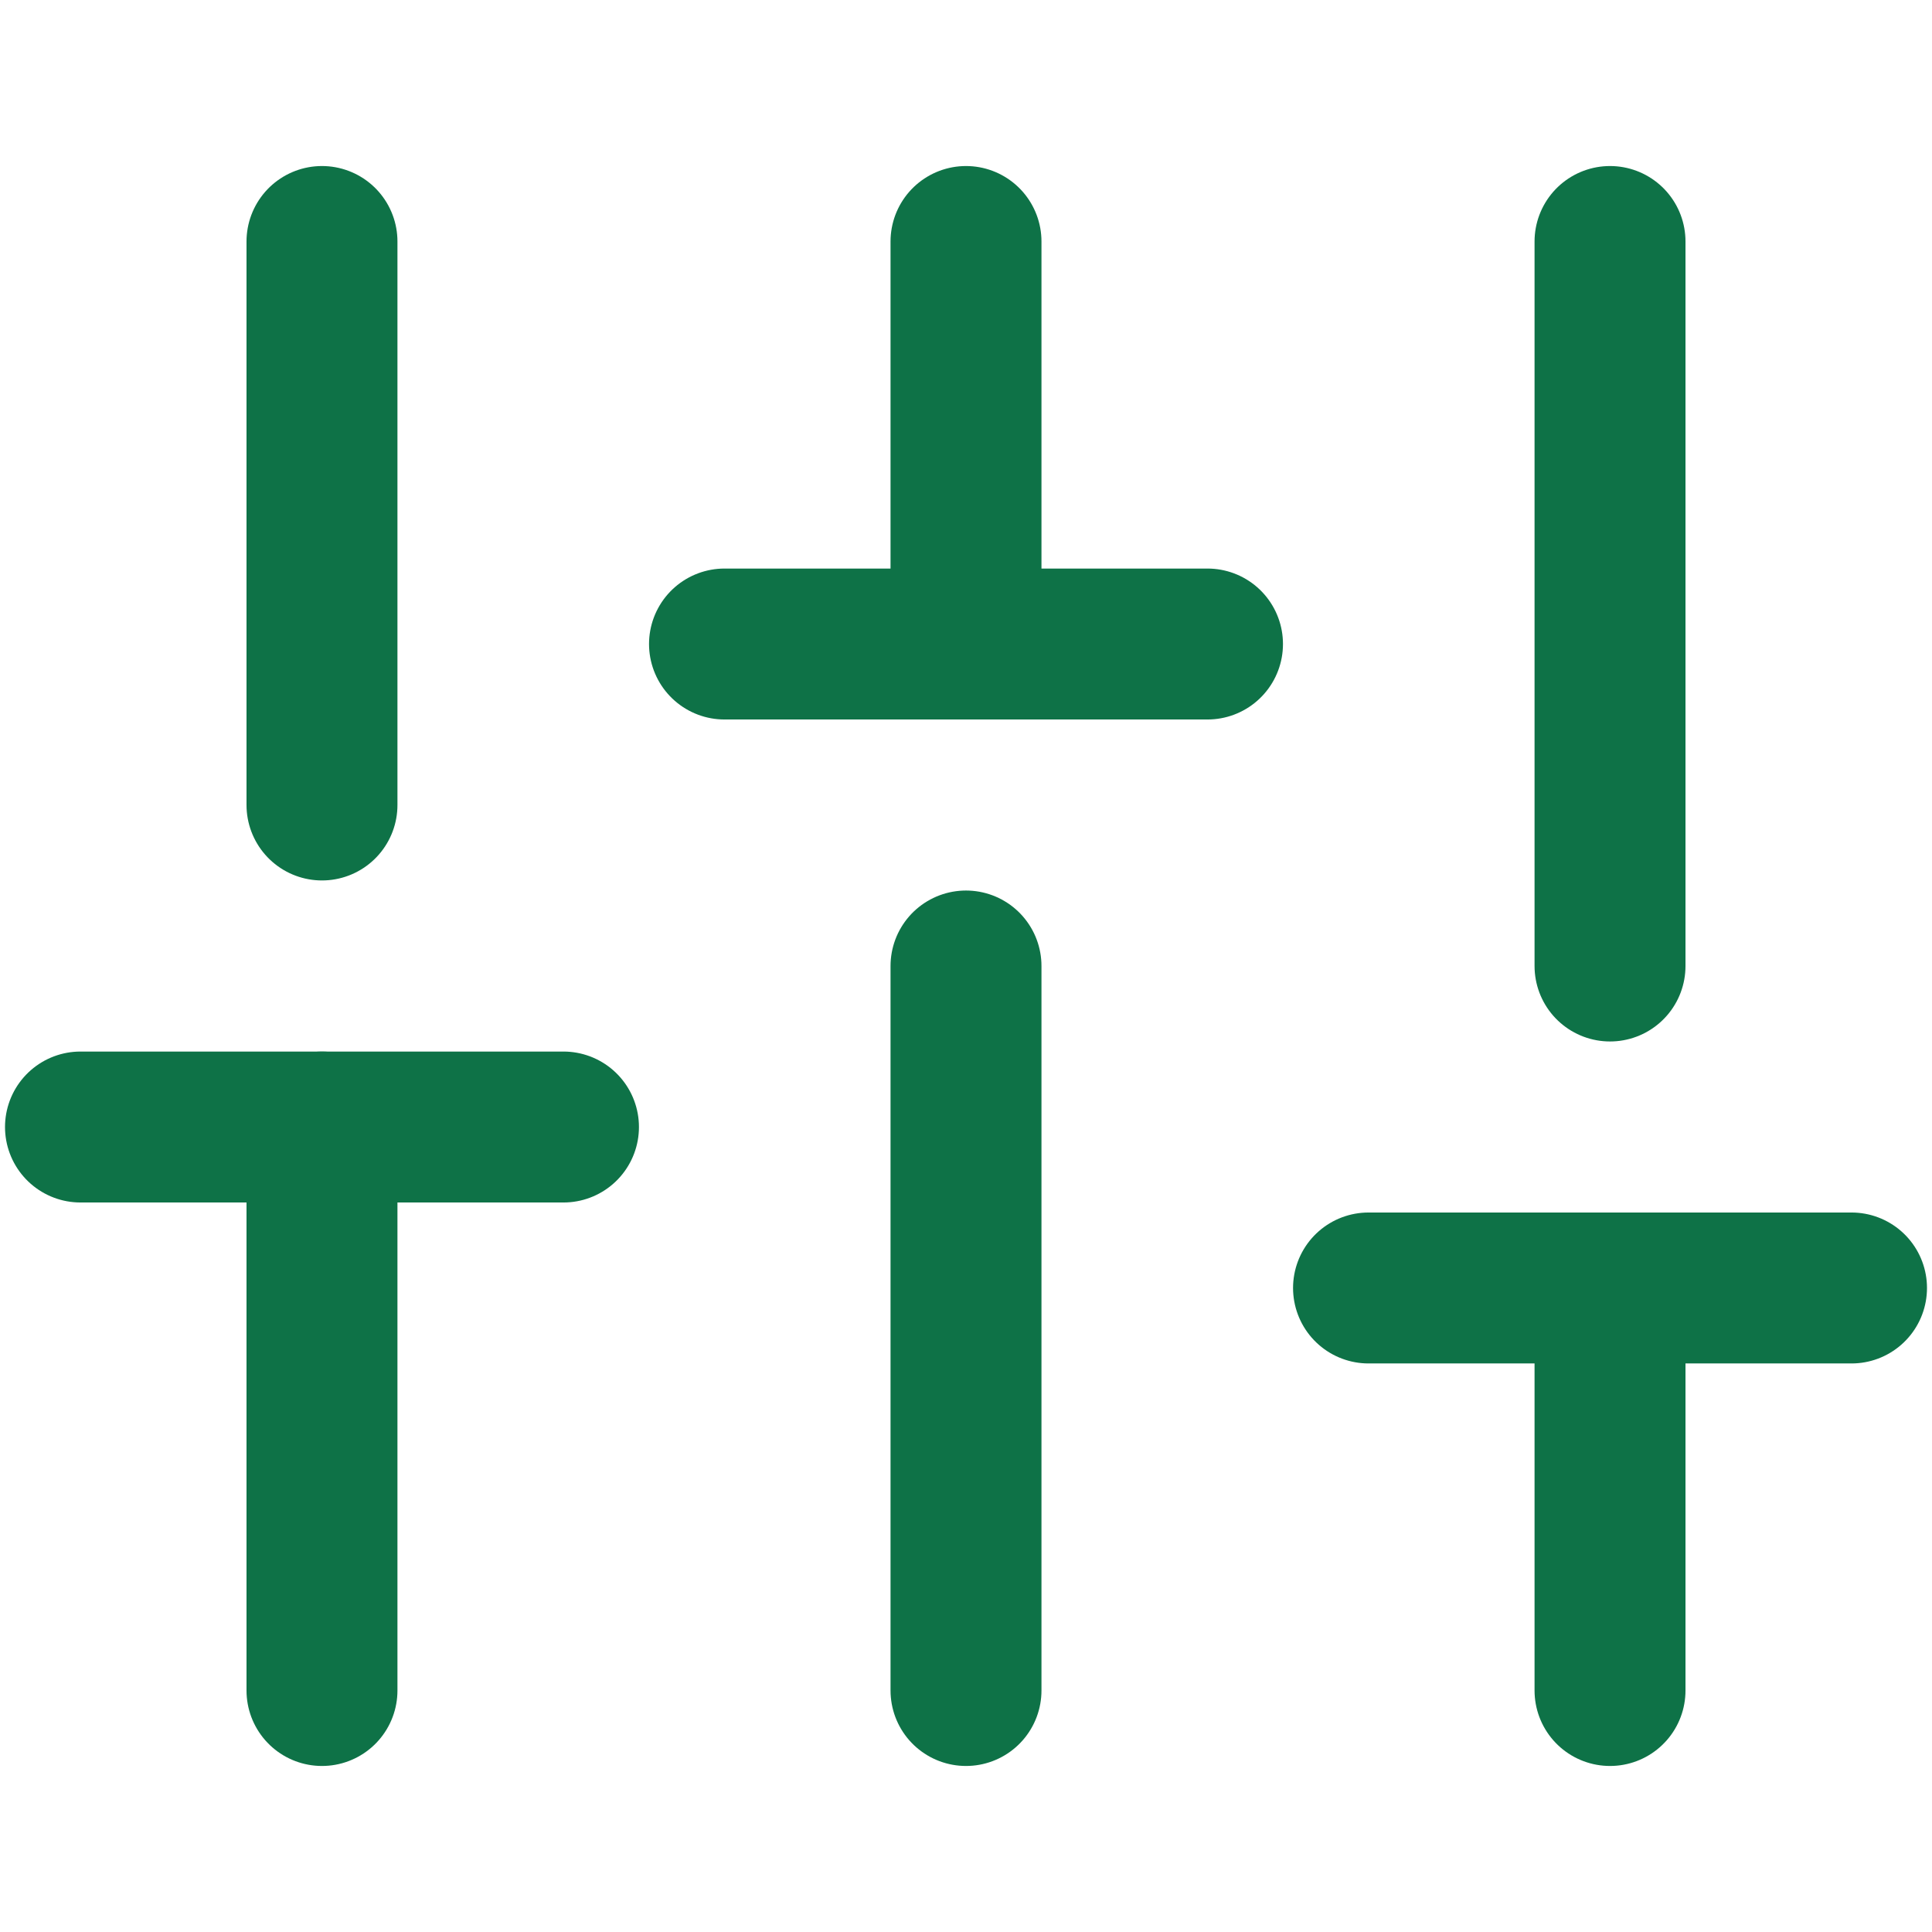
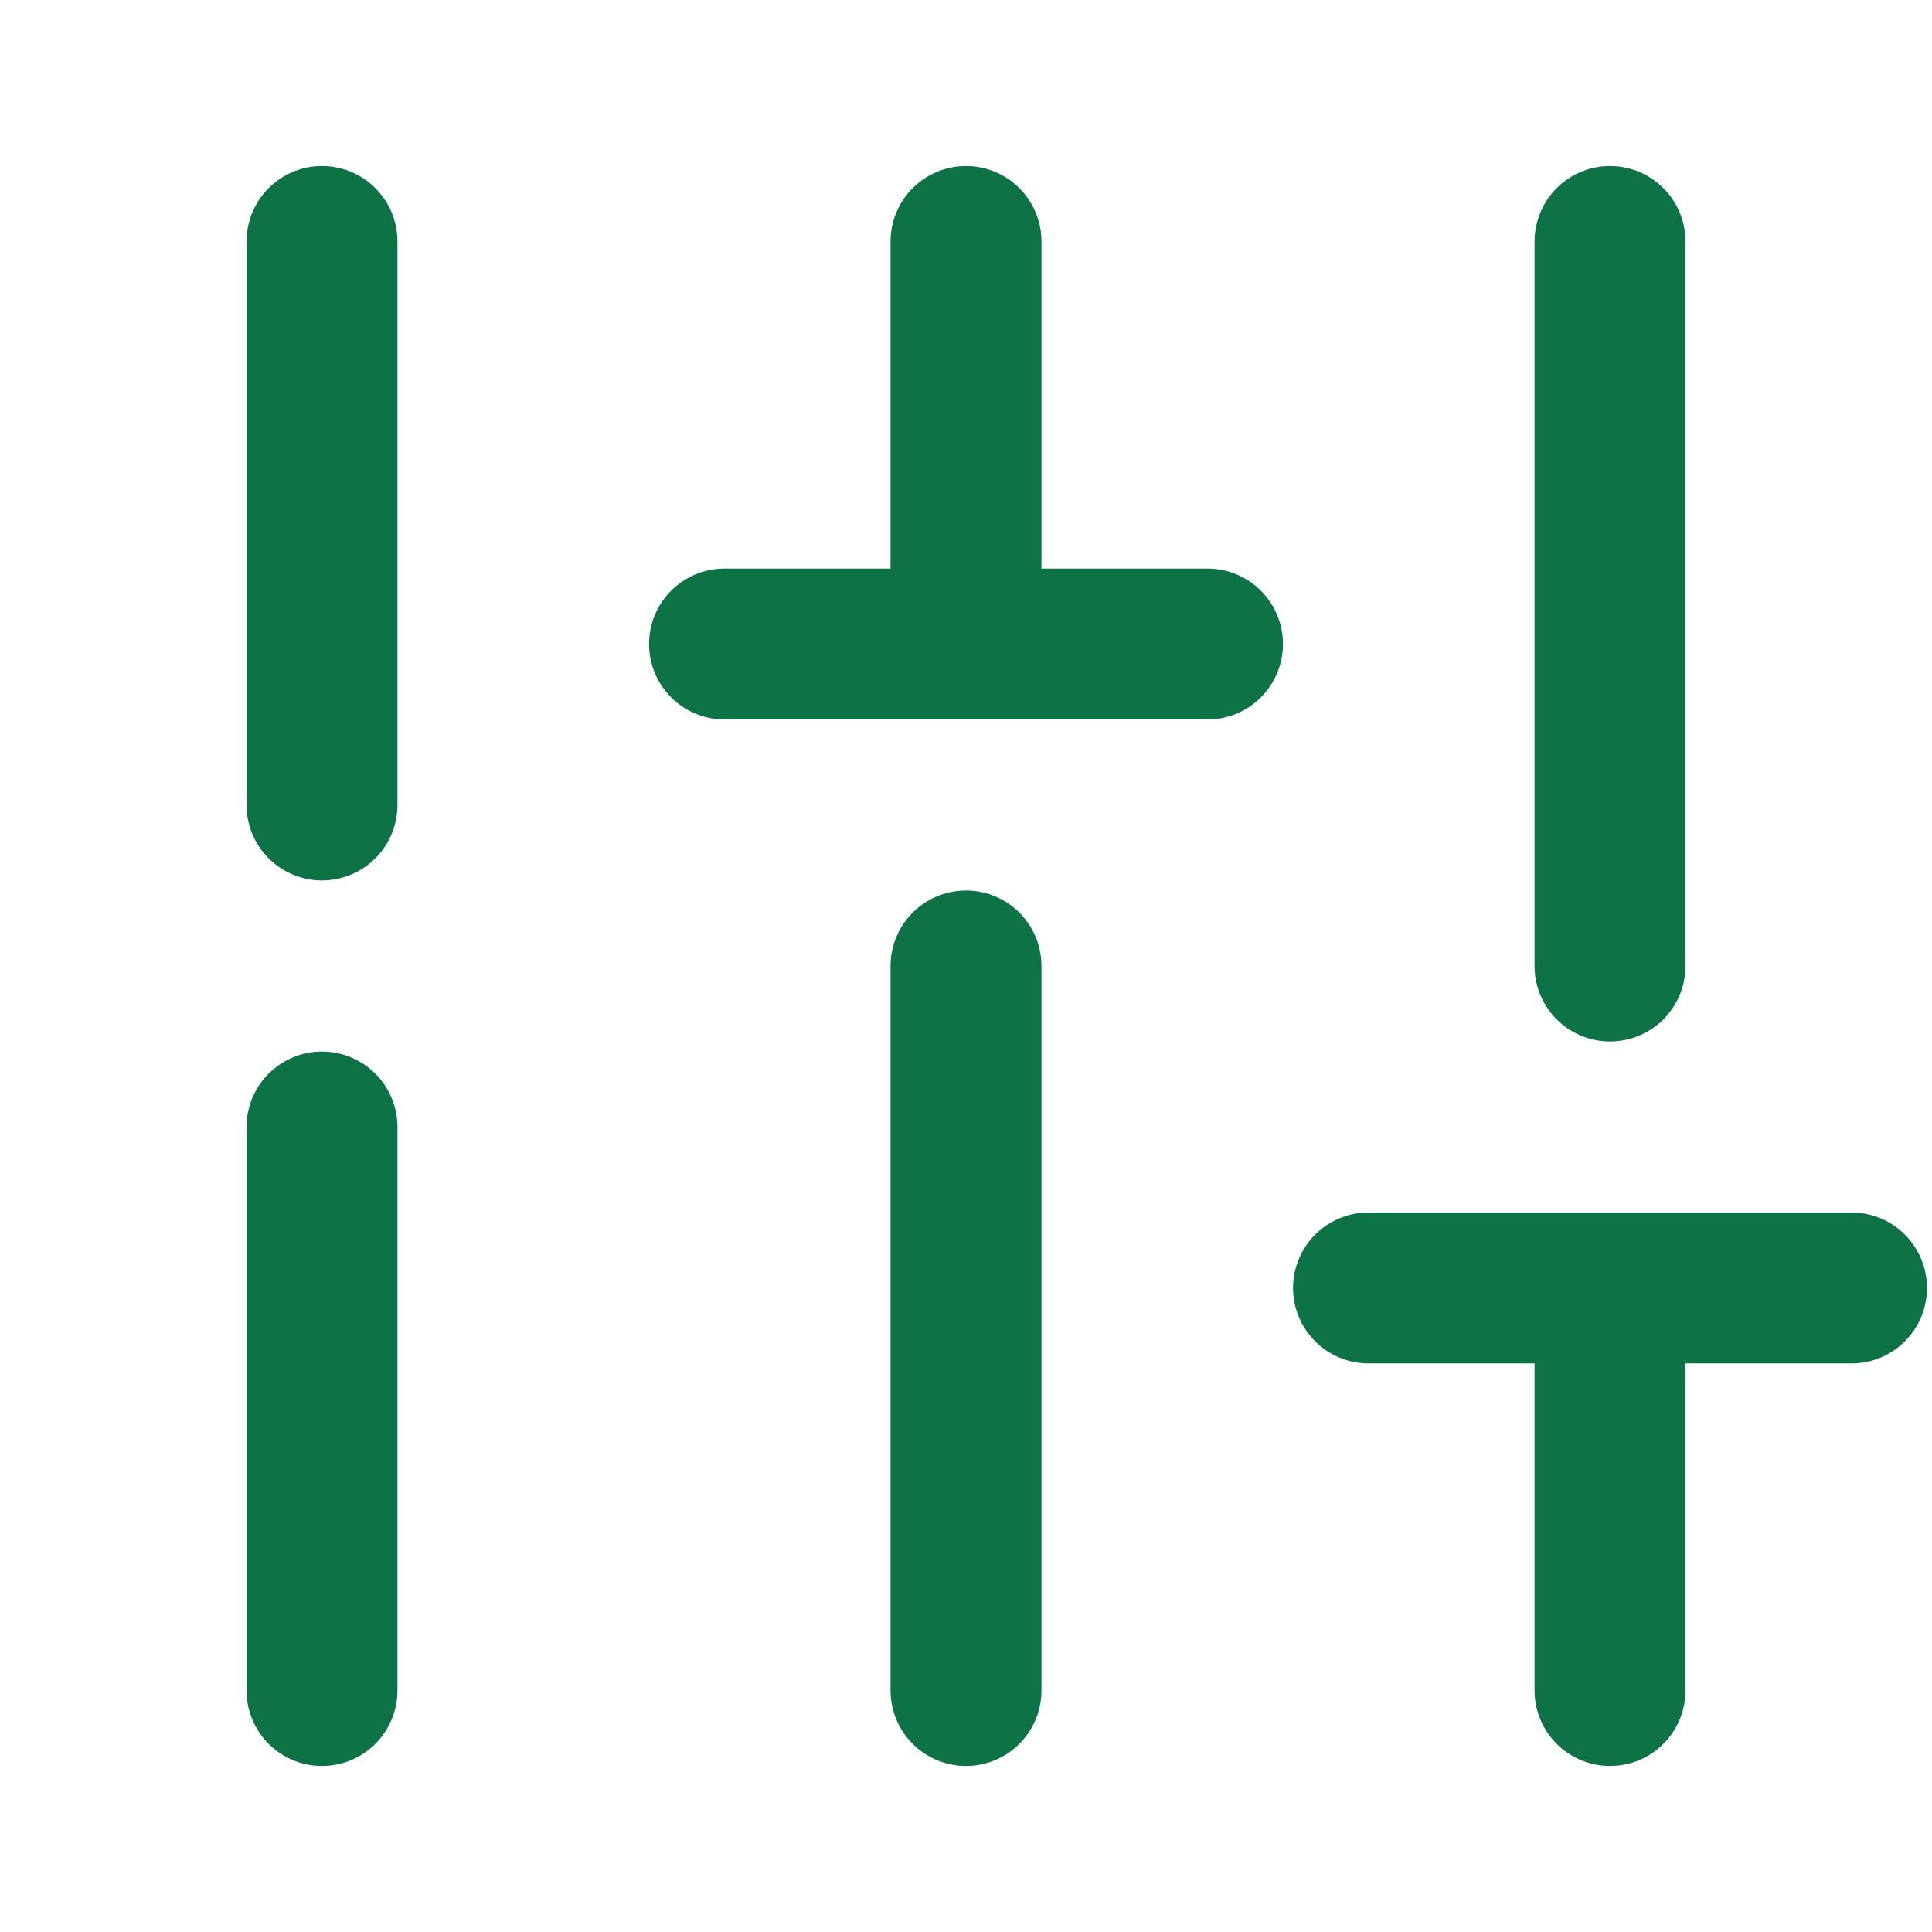
<svg xmlns="http://www.w3.org/2000/svg" width="32" height="32" viewBox="0 0 32 32" fill="none">
  <path d="M5.333 28V18.667" stroke="#0E7247" stroke-width="2.5" stroke-linecap="round" stroke-linejoin="round" />
  <path d="M5.333 13.333V4" stroke="#0E7247" stroke-width="2.5" stroke-linecap="round" stroke-linejoin="round" />
  <path d="M16 28V16" stroke="#0E7247" stroke-width="2.5" stroke-linecap="round" stroke-linejoin="round" />
  <path d="M16 10.667V4" stroke="#0E7247" stroke-width="2.5" stroke-linecap="round" stroke-linejoin="round" />
  <path d="M26.667 28V21.333" stroke="#0E7247" stroke-width="2.5" stroke-linecap="round" stroke-linejoin="round" />
  <path d="M26.667 16V4" stroke="#0E7247" stroke-width="2.5" stroke-linecap="round" stroke-linejoin="round" />
-   <path d="M1.333 18.667H9.333" stroke="#0E7247" stroke-width="2.5" stroke-linecap="round" stroke-linejoin="round" />
  <path d="M12 10.667H20" stroke="#0E7247" stroke-width="2.5" stroke-linecap="round" stroke-linejoin="round" />
  <path d="M22.667 21.333H30.667" stroke="#0E7247" stroke-width="2.5" stroke-linecap="round" stroke-linejoin="round" />
</svg>